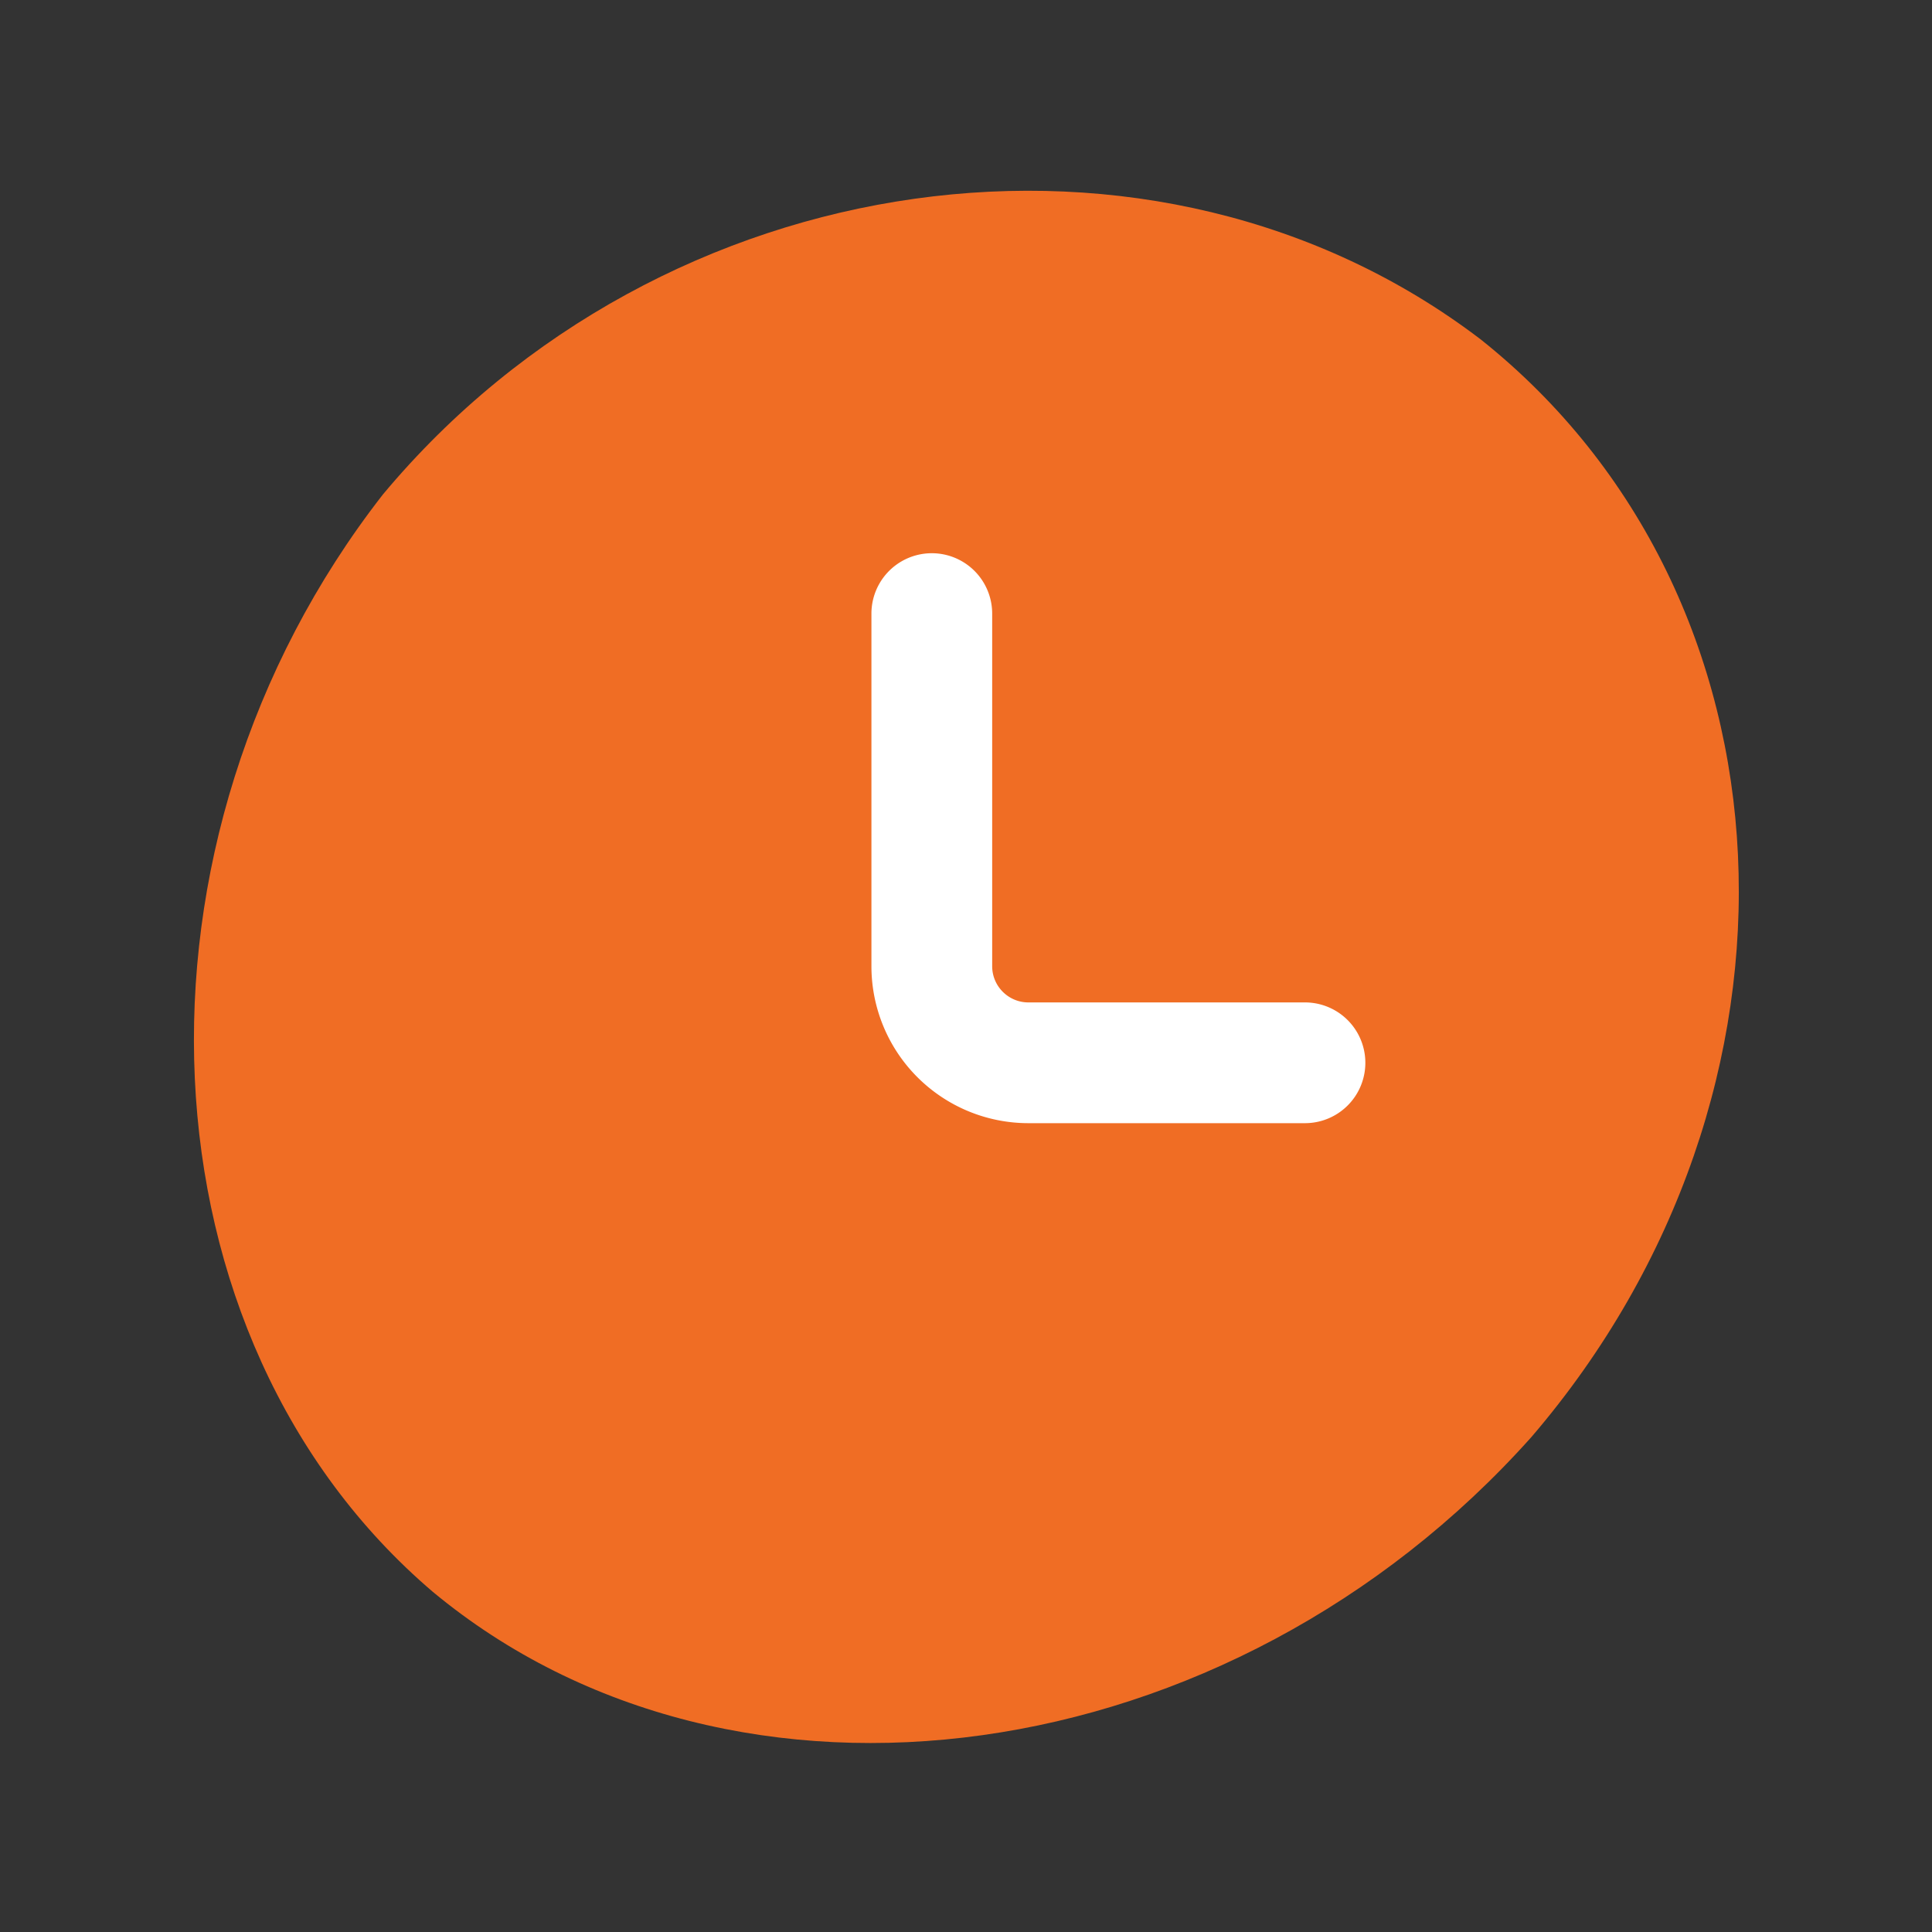
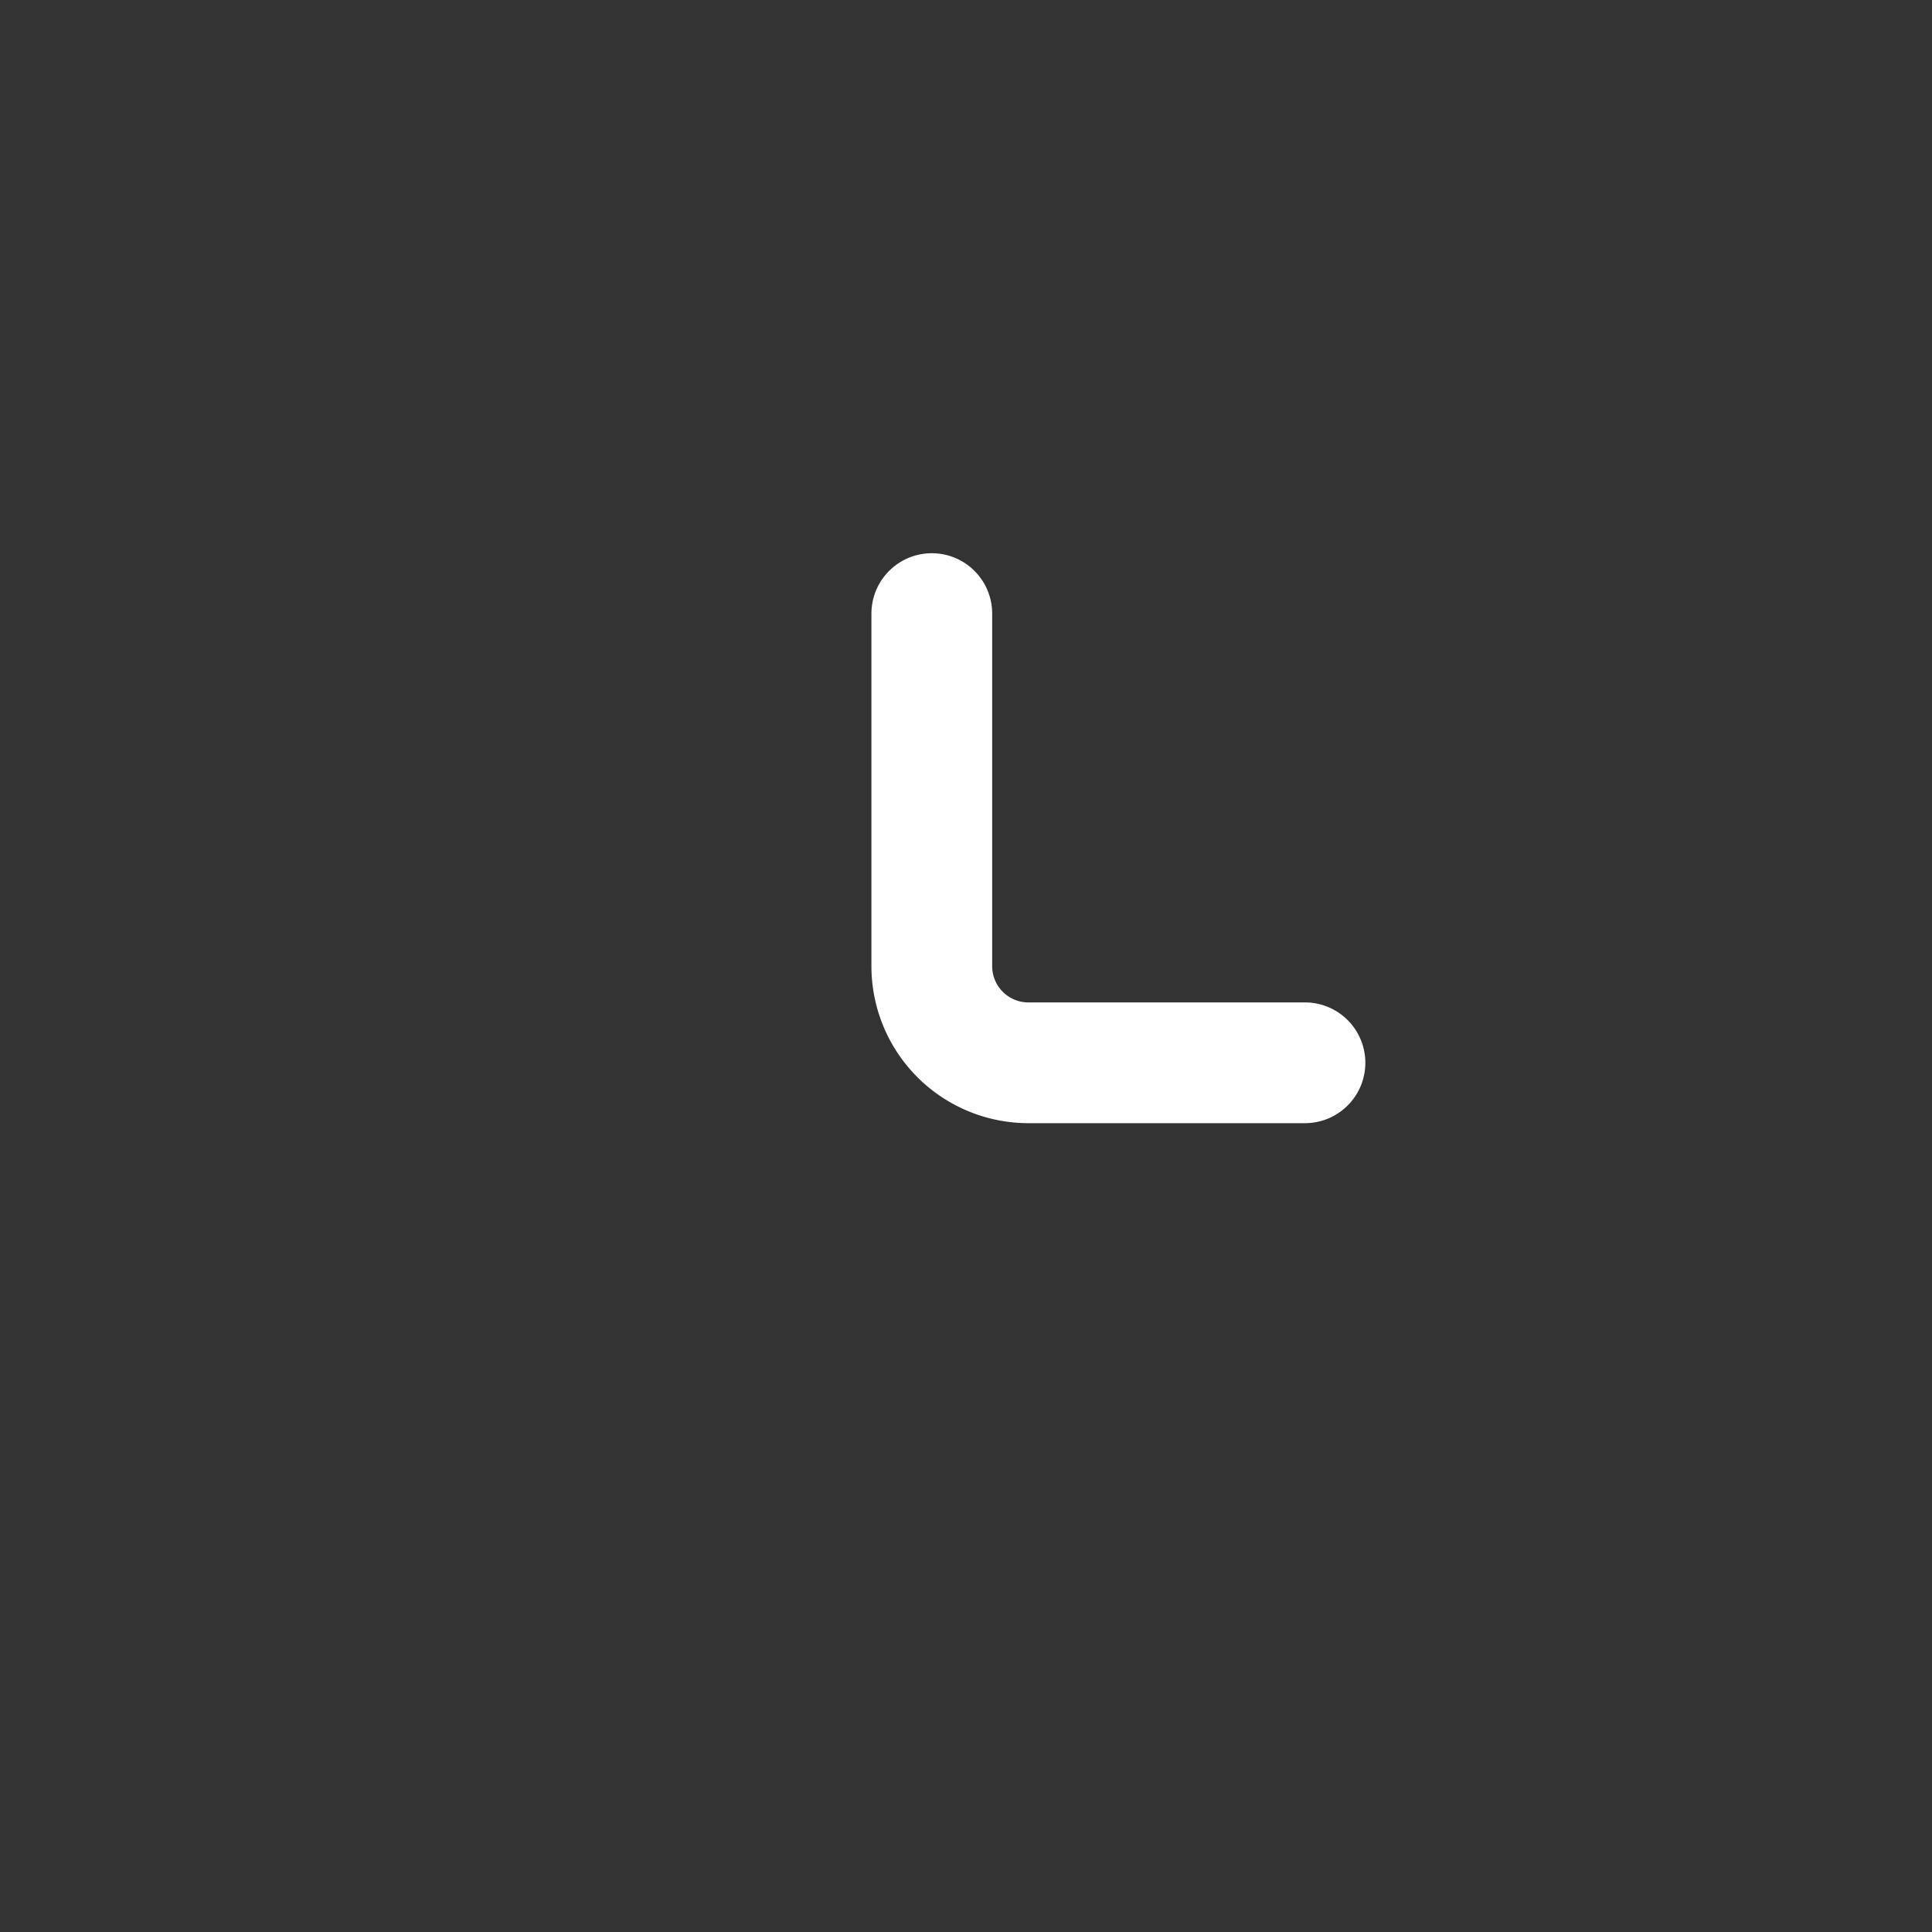
<svg xmlns="http://www.w3.org/2000/svg" width="40" height="40" fill="none">
  <rect width="100%" height="100%" fill="#333333" stroke="none" />
-   <path fill="#F06D24" d="M30.66 7.03c6.672 5.315 7.172 15.573 1.05 22.718-6.252 7.003-16.495 8.399-22.748 3.21-6.157-5.25-6.641-15.527-1.035-22.72 5.777-6.923 16.003-8.333 22.724-3.215" />
  <path fill="#fff" fill-rule="evenodd" d="M20.542 20.004c0 .414.336.75.75.75h5.726a1.25 1.25 0 0 1 0 2.5h-5.726a3.25 3.25 0 0 1-3.25-3.25v-7.3a1.25 1.25 0 0 1 2.5 0v7.3Z" clip-rule="evenodd" />
</svg>